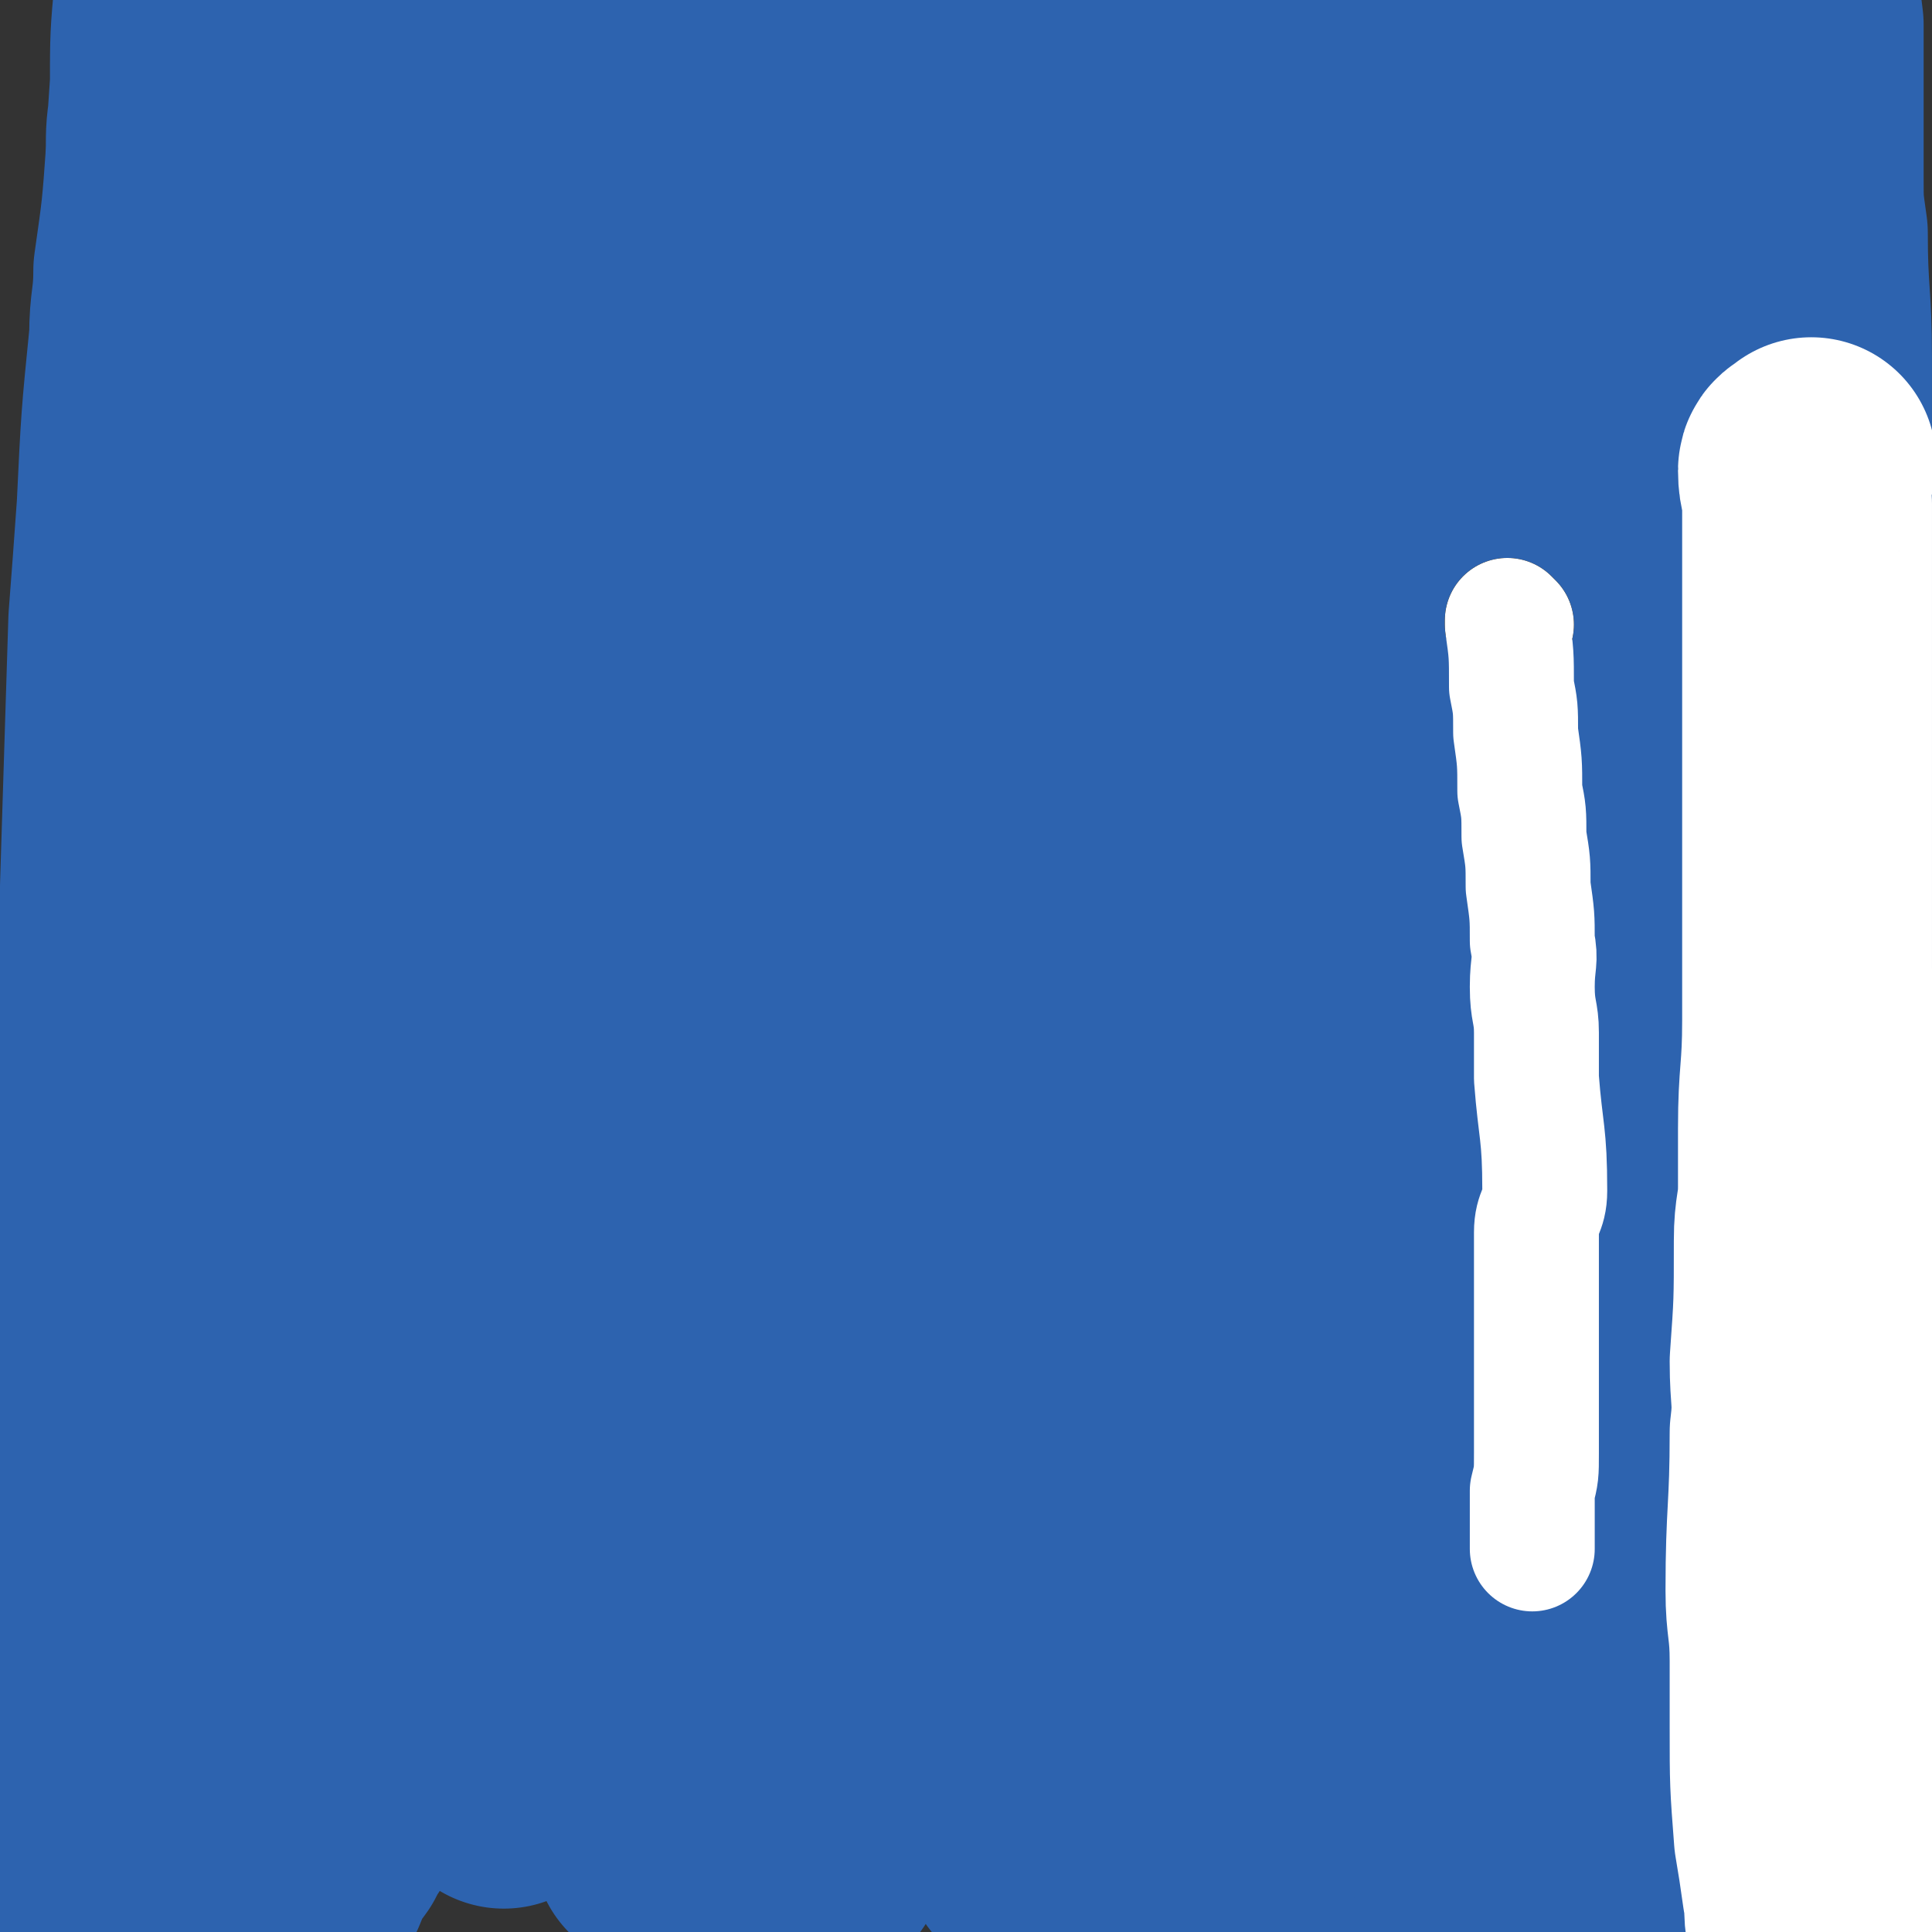
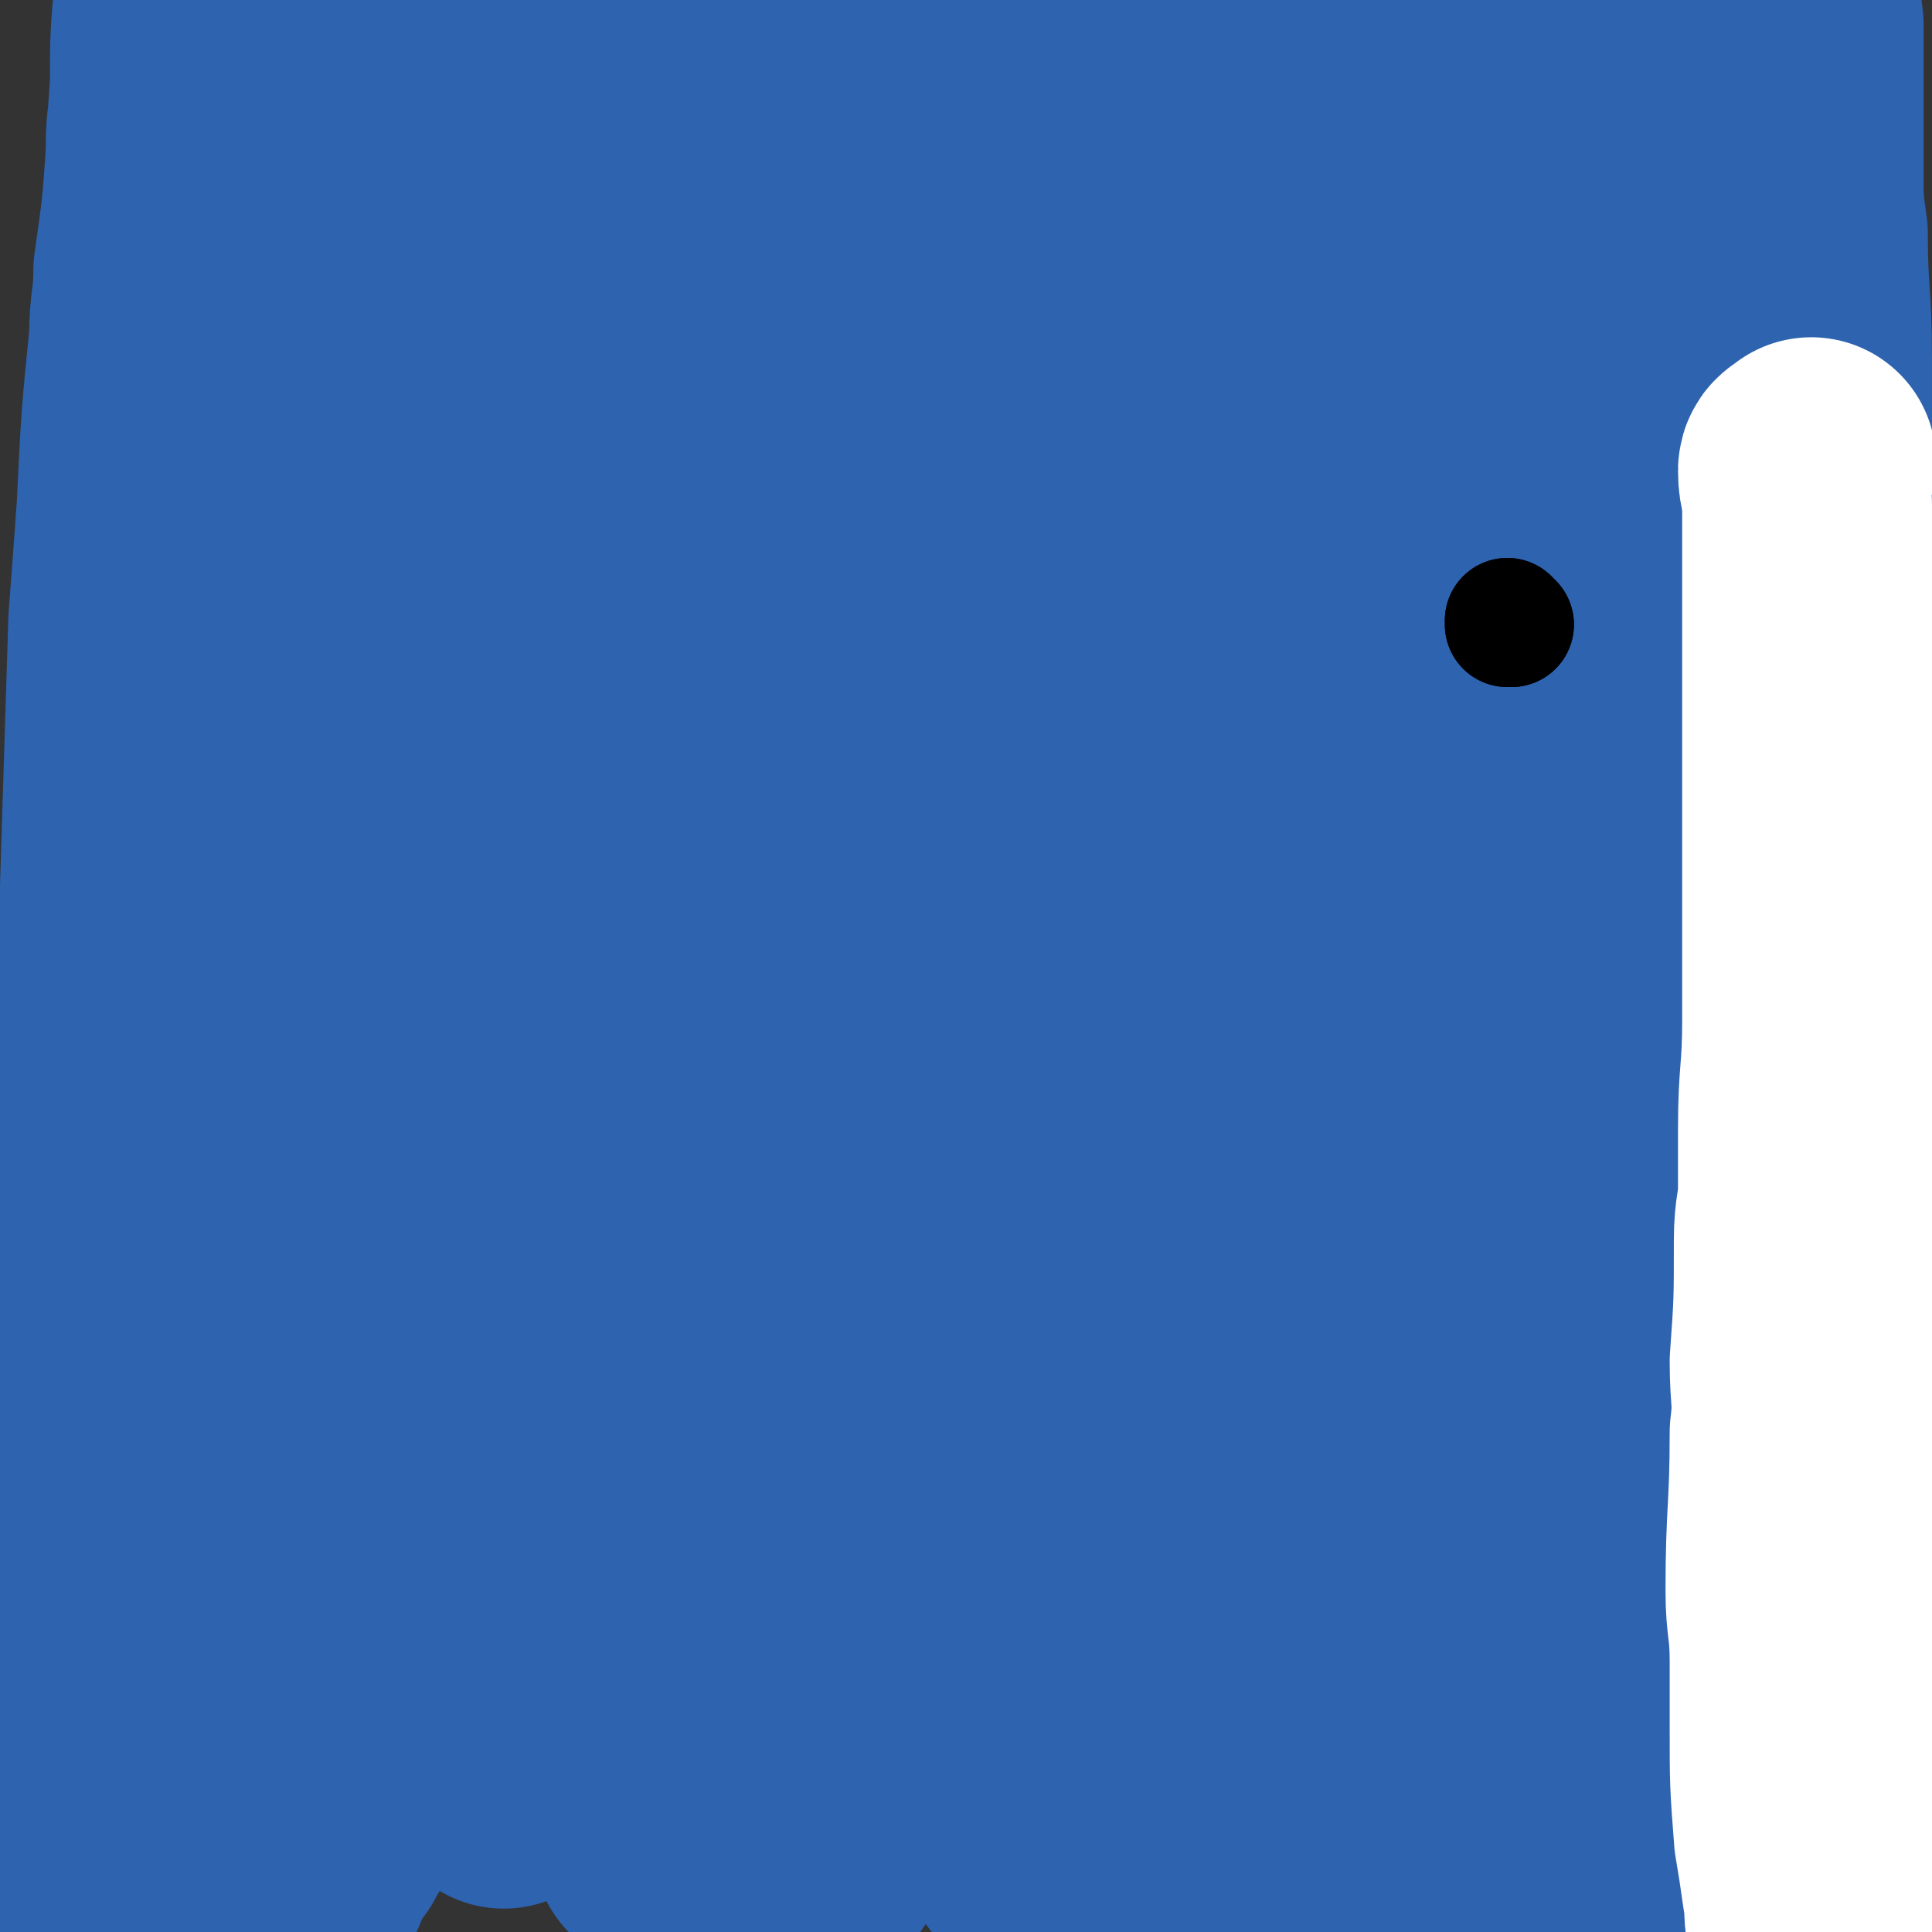
<svg xmlns="http://www.w3.org/2000/svg" viewBox="0 0 464 464" version="1.1">
  <rect x="0" y="0" width="464" height="464" fill="#333333" stroke="none" />
  <g fill="none" stroke="#2D63AF" stroke-width="60" stroke-linecap="round" stroke-linejoin="round">
    <path d="M55,89c0,0 0,-1 -1,-1 0,0 1,1 1,1 0,0 0,0 0,0 0,0 0,-1 -1,-1 0,0 1,1 1,1 0,0 0,0 0,0 0,0 0,-1 -1,-1 0,0 1,1 1,1 0,0 0,0 0,0 -1,10 -2,10 -3,19 0,7 0,7 0,14 -1,11 -2,11 -3,21 -2,29 -2,29 -3,57 0,12 0,12 -1,24 0,13 0,13 -1,26 0,9 0,9 -1,17 0,8 0,8 -1,17 0,8 0,8 -1,17 -2,16 -1,16 -3,33 0,6 0,6 -1,13 -1,12 -1,12 -2,25 -1,6 -1,6 -2,13 0,6 0,6 -1,12 -1,12 -1,12 -2,24 0,5 0,5 -1,10 0,4 -1,4 -1,7 -1,6 0,6 -1,12 0,1 -1,1 -1,3 0,1 0,1 0,3 0,1 0,2 0,2 0,-1 -1,-2 -1,-4 -1,-8 -2,-8 -2,-16 0,-26 0,-26 1,-52 1,-31 2,-31 4,-63 1,-18 0,-18 1,-36 1,-37 0,-37 1,-74 1,-32 1,-32 2,-64 1,-13 1,-13 2,-27 1,-21 1,-21 3,-41 0,-8 1,-8 1,-16 2,-14 2,-14 3,-28 0,-6 0,-6 1,-12 0,-5 0,-5 0,-10 0,-8 1,-8 1,-16 0,-3 0,-3 0,-5 0,-2 0,-2 0,-4 0,-2 0,-2 0,-4 0,-1 0,-1 0,-1 0,-1 0,-1 0,-1 0,0 0,0 0,0 0,1 0,1 0,1 0,1 0,1 0,3 0,5 0,5 0,10 -1,11 -1,11 -1,22 -2,28 -1,28 -3,57 0,20 -1,20 -2,39 -1,20 0,20 -1,39 -2,34 -2,34 -3,68 -1,13 0,13 -2,26 -2,22 -3,22 -5,45 -3,18 -2,18 -4,36 -1,8 -1,8 -2,16 -1,15 0,15 -1,29 0,8 0,8 -1,16 -1,7 -1,7 -1,14 -1,14 -1,14 -2,28 -1,8 -1,8 -1,15 0,7 0,7 0,14 1,11 1,11 2,21 1,3 0,3 1,6 1,2 2,5 4,4 3,-3 3,-6 4,-11 4,-13 4,-14 6,-27 5,-26 4,-26 9,-53 6,-31 7,-31 14,-62 5,-23 5,-23 10,-46 7,-31 8,-31 14,-63 4,-18 4,-18 7,-36 2,-14 1,-14 3,-28 1,-13 1,-13 2,-25 3,-25 3,-25 5,-49 2,-12 2,-12 3,-23 1,-21 1,-21 2,-42 0,-8 -1,-8 0,-16 0,-12 1,-12 2,-24 0,-3 0,-3 0,-6 0,-2 1,-2 1,-5 0,-2 -1,-4 0,-5 0,0 2,2 3,4 3,5 3,5 5,11 13,42 13,42 23,85 4,16 3,17 5,33 2,26 3,26 5,53 1,19 2,19 1,38 0,34 -1,34 -3,69 -1,14 -1,14 -3,28 -3,24 -4,24 -7,47 -1,10 -1,10 -3,19 -1,9 -1,9 -3,17 -1,7 -1,7 -2,14 -1,6 0,6 -1,12 -1,4 -1,4 -1,8 -1,4 -1,4 -1,7 0,2 0,3 0,5 0,3 0,3 0,5 0,1 0,2 0,1 0,-2 0,-3 1,-6 1,-10 1,-10 3,-20 3,-16 5,-16 8,-32 8,-40 8,-40 14,-81 3,-19 3,-19 5,-39 3,-36 2,-36 4,-72 2,-18 2,-18 2,-35 1,-35 0,-35 1,-69 0,-15 0,-15 0,-29 -1,-20 -1,-20 -2,-39 0,-8 0,-8 -1,-16 0,-6 0,-6 0,-11 0,-4 0,-4 0,-8 0,-3 0,-3 0,-5 0,-2 -1,-3 -1,-3 -2,3 -2,5 -3,9 -3,23 -2,23 -4,45 -1,17 -2,17 -3,33 -2,37 -2,37 -3,73 -1,21 -1,21 -2,42 -2,39 -1,39 -3,78 -2,17 -3,17 -5,34 -2,21 -2,21 -5,42 -2,12 -2,12 -5,25 -4,18 -4,18 -8,36 -1,4 -2,4 -3,9 -1,3 -1,3 -2,7 -1,4 0,4 -2,7 0,1 0,2 -1,2 0,1 -1,2 -1,1 -4,-11 -5,-12 -7,-24 -3,-24 -2,-24 -3,-48 -1,-25 -2,-25 -2,-50 0,-57 1,-57 2,-113 1,-20 1,-20 2,-39 0,-28 0,-28 2,-55 0,-9 0,-9 1,-18 0,-6 0,-6 0,-12 0,-6 -1,-8 1,-13 0,-1 2,-1 3,1 6,18 7,18 10,38 8,56 6,57 10,113 2,19 3,19 2,38 -4,52 -6,51 -11,103 -1,14 0,14 -3,28 -4,20 -5,20 -11,39 -2,7 -2,7 -5,14 -2,5 -3,5 -5,10 -3,5 -3,5 -6,10 -1,4 -1,4 -3,7 -2,4 -2,3 -4,7 -3,4 -3,4 -5,9 -2,4 -2,4 -5,8 -3,6 -3,6 -6,12 -1,2 -1,2 -3,4 0,0 0,1 -1,1 -1,0 -1,0 -1,-1 0,-6 0,-6 1,-11 5,-30 5,-31 11,-61 2,-13 3,-13 6,-26 6,-26 6,-26 12,-53 11,-49 11,-49 20,-99 3,-14 3,-14 5,-28 7,-52 6,-52 14,-103 5,-34 5,-34 10,-67 4,-23 4,-23 8,-46 1,-5 2,-5 3,-11 1,-5 1,-5 3,-11 1,-4 1,-4 2,-8 2,-7 2,-7 4,-15 1,-1 1,-1 1,-2 1,-2 1,-2 1,-3 1,0 1,0 1,-1 1,0 1,-1 1,-1 2,1 3,1 4,3 3,6 3,6 6,12 4,10 4,10 7,20 4,14 4,13 6,27 5,33 4,33 7,66 2,15 3,15 4,31 1,20 1,20 1,39 0,18 -1,18 -1,35 -1,21 -1,21 -3,41 -2,35 -1,35 -5,70 -2,18 -3,18 -6,36 -5,32 -5,32 -10,65 -2,11 -2,11 -4,21 -1,8 -1,8 -3,16 -1,5 -2,5 -3,10 0,5 1,5 0,10 0,2 -2,2 -2,4 -1,2 1,3 1,5 0,0 -2,0 -2,0 0,1 0,1 1,2 0,1 0,1 0,1 0,-1 -1,-2 0,-3 0,-5 1,-5 2,-9 1,-4 1,-4 2,-7 4,-13 4,-13 8,-25 4,-10 5,-9 8,-19 13,-39 12,-39 23,-79 5,-17 5,-17 8,-34 7,-32 7,-32 13,-63 3,-16 3,-16 5,-32 2,-15 2,-15 4,-31 2,-14 2,-14 3,-29 2,-25 2,-25 3,-51 0,-10 0,-10 0,-21 0,-20 -1,-20 -1,-41 0,-8 0,-8 0,-16 1,-7 0,-7 0,-14 0,-9 0,-9 0,-18 0,-2 0,-2 0,-5 0,-1 1,-1 0,-3 0,0 0,0 0,0 -1,1 -1,1 -1,2 -2,22 -2,23 -4,45 -2,17 -2,17 -2,35 -1,29 -1,29 -1,58 -1,22 0,22 0,43 -1,43 0,43 0,86 0,17 0,17 0,34 -1,21 -1,21 -2,43 -1,8 -1,8 -2,16 0,7 -1,7 -2,15 -1,7 0,8 -2,15 -1,7 -1,6 -3,13 -4,15 -4,15 -8,30 -2,6 -3,6 -4,13 -2,6 -2,6 -3,12 -2,11 -2,11 -4,22 -1,4 -1,4 -2,8 0,3 -1,3 -1,6 0,3 0,3 0,7 0,0 0,1 0,1 1,0 1,0 2,-1 8,-18 9,-18 16,-36 5,-14 6,-14 10,-28 12,-50 13,-50 23,-101 7,-38 6,-39 11,-77 5,-44 5,-44 10,-88 2,-16 1,-16 2,-32 2,-22 3,-22 4,-44 1,-8 1,-8 1,-15 1,-13 1,-13 3,-26 0,-7 1,-7 2,-13 0,-5 0,-5 1,-10 1,-9 1,-9 3,-18 0,-1 0,-1 0,-2 1,-1 0,-2 1,-2 1,-1 2,-2 2,-1 2,2 2,3 2,7 2,8 2,8 2,16 2,11 1,11 2,22 3,28 3,28 5,56 1,16 1,16 1,31 0,18 0,18 0,37 0,19 1,19 0,38 0,37 0,37 -2,75 -1,16 -1,16 -4,33 -5,27 -5,27 -11,55 -3,14 -3,14 -7,28 -3,11 -4,11 -7,22 -4,10 -4,10 -7,20 -2,6 -2,6 -4,13 -1,5 -1,5 -3,10 -1,4 -2,4 -3,7 -1,2 0,2 -1,4 0,2 0,2 -1,4 0,2 -1,2 -1,3 0,1 0,1 0,2 1,1 0,1 0,2 0,0 0,0 0,1 0,1 0,1 0,2 0,0 0,0 0,1 0,0 0,0 0,1 0,0 0,0 0,1 0,0 0,1 0,1 0,0 0,-1 0,-1 1,1 1,2 2,2 0,0 1,0 1,-1 10,-13 10,-13 19,-28 8,-12 8,-12 14,-25 12,-27 12,-27 22,-55 8,-22 8,-22 13,-45 12,-57 11,-57 21,-114 3,-21 3,-21 6,-41 4,-27 4,-27 8,-54 2,-9 2,-9 3,-18 1,-7 1,-7 2,-13 1,-5 2,-5 2,-9 1,-4 1,-4 1,-7 1,-2 0,-2 0,-4 0,-1 1,-1 1,-3 1,-1 0,-2 1,-2 0,-1 0,1 0,2 1,9 2,9 2,18 1,26 1,26 0,53 -1,24 -1,24 -3,49 -3,40 -3,40 -7,81 -3,34 -3,34 -7,68 -1,17 -1,17 -3,34 -2,25 -1,25 -4,50 0,9 0,9 -1,17 -2,13 -1,13 -3,25 0,5 0,5 -1,9 -1,6 -1,6 -2,11 0,2 0,2 0,3 0,2 0,2 0,4 0,2 0,2 0,4 0,0 0,0 0,1 0,0 0,0 0,0 0,0 0,1 0,1 1,-3 2,-4 3,-7 4,-10 5,-10 7,-20 7,-30 6,-30 10,-61 3,-20 3,-20 6,-40 5,-43 6,-43 12,-87 2,-19 4,-18 4,-37 2,-56 -1,-56 -1,-112 0,-3 3,-2 3,-5 0,-14 -1,-15 -1,-29 0,-9 0,-9 1,-19 0,-8 0,-8 1,-16 1,-14 1,-14 2,-27 0,-5 1,-5 1,-10 0,-4 0,-4 0,-8 0,-5 1,-5 0,-9 0,-1 0,-3 -1,-2 -2,2 -3,3 -5,6 -11,28 -13,28 -20,58 -7,33 -4,34 -9,68 -7,52 -8,52 -16,103 -2,16 -2,16 -5,32 -6,31 -6,31 -12,61 -2,14 -2,14 -5,28 -2,15 -2,15 -5,29 -2,14 -3,14 -5,28 -2,11 -2,11 -4,22 -3,16 -3,16 -6,31 -1,4 0,4 -1,9 -1,5 -1,5 -2,10 -1,2 -1,2 -1,3 0,1 0,2 0,2 1,0 1,-1 1,-3 3,-19 3,-19 6,-39 1,-10 2,-10 3,-21 5,-49 5,-49 9,-98 3,-23 3,-23 5,-45 3,-39 3,-39 6,-77 1,-16 1,-16 2,-32 0,-15 0,-15 1,-30 0,-13 -1,-13 -1,-26 1,-10 1,-10 2,-21 1,-16 0,-17 2,-33 0,-8 1,-8 2,-15 0,-6 0,-6 1,-11 2,-11 2,-11 4,-21 1,-4 1,-4 2,-8 2,-7 2,-7 3,-13 0,-2 0,-2 0,-4 0,-1 1,-3 1,-2 0,0 0,1 0,3 1,8 1,8 2,16 2,25 1,25 4,50 1,17 2,17 3,35 2,31 2,31 3,63 2,39 2,39 3,78 1,17 1,17 0,34 0,32 -1,32 -2,64 0,13 0,13 -1,25 -2,24 -2,24 -4,48 -1,8 -1,8 -2,16 -1,6 -1,6 -1,12 -1,5 -1,5 -2,10 0,5 -1,5 -1,10 0,2 0,2 0,3 1,1 0,2 1,2 4,-2 5,-2 9,-6 5,-5 5,-6 9,-12 7,-9 9,-8 12,-19 14,-45 15,-45 23,-91 7,-38 4,-39 6,-77 3,-54 2,-54 4,-107 0,-19 1,-19 1,-38 1,-26 1,-26 1,-52 0,-8 0,-8 0,-16 0,-5 0,-5 0,-10 0,-4 0,-4 0,-7 0,-3 0,-3 0,-5 0,-2 0,-2 0,-3 0,-1 0,-1 0,-2 0,-1 0,-1 0,-1 0,0 0,0 0,0 0,2 -1,2 -1,4 -2,7 -3,7 -4,15 -2,32 -2,32 -3,65 0,10 1,10 1,20 2,46 3,46 4,92 1,8 0,8 0,16 -1,31 0,31 -1,61 -1,11 -1,11 -2,23 -2,20 -2,20 -5,41 -2,9 -2,9 -3,18 -2,10 -2,10 -4,20 -2,7 -1,7 -2,14 -1,6 -1,6 -2,11 -2,7 -2,7 -3,14 0,2 0,2 0,4 1,2 1,3 2,4 1,1 1,0 2,-1 3,-2 5,-2 6,-6 9,-34 8,-35 14,-71 2,-10 2,-11 1,-22 -1,-53 1,-53 -3,-106 -1,-17 -2,-17 -5,-33 -8,-39 -9,-39 -18,-78 -2,-12 -2,-12 -5,-24 -1,-6 -1,-6 -2,-12 -1,-5 -1,-5 -1,-9 -1,-4 -1,-4 -1,-8 -1,-5 -1,-5 -2,-10 0,-1 0,-3 1,-2 4,3 5,4 10,9 5,6 5,6 9,13 5,7 5,7 9,16 9,21 8,22 16,44 10,25 12,25 19,51 10,35 14,35 16,71 2,35 -4,36 -7,71 -3,29 -1,29 -3,59 -1,11 -1,11 -2,21 -2,17 -3,17 -6,33 -1,6 0,6 -2,12 -2,9 -3,9 -6,18 -1,5 -1,5 -3,9 -3,7 -3,7 -6,15 -2,3 -2,2 -3,5 -2,3 -2,3 -3,5 -1,4 -1,4 -2,7 -1,1 -1,1 -1,1 -1,0 -1,1 -2,0 -1,0 -1,-1 -2,-2 0,-2 0,-2 -1,-4 -1,-3 -1,-3 -2,-6 -1,-11 -1,-12 -2,-23 0,-9 1,-9 1,-19 0,-11 -1,-11 0,-22 4,-38 6,-38 11,-75 3,-16 3,-16 5,-32 2,-34 2,-34 4,-68 0,-16 0,-16 0,-33 1,-14 1,-14 1,-29 1,-12 1,-12 1,-25 1,-12 1,-12 1,-24 1,-10 1,-10 1,-20 1,-10 1,-10 2,-20 0,-10 0,-10 1,-20 0,-9 0,-9 1,-18 0,-9 1,-9 2,-18 1,-7 0,-7 1,-15 0,-9 0,-9 1,-17 0,-7 0,-7 1,-13 0,-6 0,-6 0,-11 0,-4 1,-4 1,-8 0,-3 0,-3 0,-6 0,-2 1,-2 1,-4 0,0 -1,-1 -1,-1 0,1 0,2 0,4 0,7 0,7 0,13 0,11 0,11 0,22 0,16 0,16 0,31 1,32 1,32 2,64 0,13 0,13 0,25 0,21 1,21 1,43 0,21 0,21 0,42 -1,51 0,51 -1,101 -1,29 -2,29 -2,59 0,10 0,10 0,20 0,8 -1,8 -1,15 -1,5 0,5 0,10 0,4 0,4 0,8 0,5 0,5 0,9 0,1 0,1 0,2 0,0 0,1 0,0 0,-3 1,-3 1,-7 0,-5 0,-5 0,-10 0,-7 1,-7 1,-14 0,-13 0,-13 1,-26 0,-13 0,-13 1,-26 1,-16 0,-16 1,-33 1,-28 1,-28 2,-57 0,-15 0,-15 0,-29 0,-24 1,-24 1,-49 0,-12 0,-12 0,-24 0,-20 0,-20 0,-39 0,-9 0,-9 0,-17 0,-15 -1,-15 -1,-30 -1,-7 -1,-7 -1,-13 0,-11 0,-11 0,-21 0,-4 0,-4 0,-8 0,-4 0,-4 0,-8 -1,-8 -1,-8 -1,-15 0,-3 0,-3 -1,-6 0,-3 0,-3 0,-5 0,-4 0,-4 0,-8 0,-1 0,-1 0,-2 0,0 0,-1 0,-1 0,0 -1,1 -1,2 -1,4 -1,4 -1,8 -1,11 -1,11 -1,22 0,40 0,40 0,80 0,19 0,19 0,38 -1,34 -1,34 -2,68 -1,17 0,17 -1,33 -1,29 -1,29 -2,58 -1,23 -2,23 -2,45 0,7 0,7 0,14 0,6 0,6 0,12 0,8 0,8 0,16 0,2 0,2 0,3 " />
    <path d="M455,262c-1,0 -1,-1 -1,-1 -1,0 0,0 0,1 0,0 0,0 0,0 " />
  </g>
  <g fill="none" stroke="#FFFFFF" stroke-width="60" stroke-linecap="round" stroke-linejoin="round">
    <path d="M455,262c-1,0 -2,-2 -1,-1 1,8 2,9 3,18 2,13 1,13 2,26 2,14 3,14 4,28 0,11 0,11 0,23 1,20 0,20 1,41 0,8 1,8 1,15 0,13 0,13 0,26 0,5 0,5 0,10 0,4 1,4 0,8 -1,7 -2,7 -5,13 -1,2 -1,2 -2,4 -1,2 -1,2 -3,4 -2,3 -3,2 -5,5 -1,1 -1,1 -2,1 -1,0 -1,1 -2,0 -2,0 -2,0 -4,-1 -1,-1 -1,-1 -2,-2 -1,-2 0,-2 -1,-4 -2,-6 -2,-6 -4,-13 -1,-5 0,-5 -1,-9 -1,-7 -1,-7 -2,-13 -1,-13 -1,-13 -1,-26 0,-8 0,-8 0,-16 0,-9 -1,-9 -1,-17 0,-19 1,-19 1,-38 1,-8 0,-8 0,-17 1,-14 1,-14 1,-29 0,-7 1,-7 1,-13 0,-7 0,-7 0,-14 0,-13 1,-13 1,-26 0,-6 0,-6 0,-12 0,-6 0,-6 0,-12 0,-11 0,-11 0,-23 0,-4 0,-4 0,-9 0,-5 0,-5 0,-9 0,-9 0,-9 0,-18 0,-4 0,-4 0,-8 0,-3 0,-3 0,-7 0,-7 0,-7 0,-14 0,-4 0,-4 0,-7 0,-3 0,-3 0,-5 0,-4 -1,-4 -1,-8 0,-1 1,-1 2,-2 " />
  </g>
  <g fill="none" stroke="#000000" stroke-width="30" stroke-linecap="round" stroke-linejoin="round">
    <path d="M363,150c0,0 -1,-1 -1,-1 0,0 0,0 0,1 0,0 0,0 0,0 " />
    <path d="M363,150c0,0 -1,-1 -1,-1 0,0 0,0 0,1 0,0 0,0 0,0 " />
  </g>
  <g fill="none" stroke="#FFFFFF" stroke-width="30" stroke-linecap="round" stroke-linejoin="round">
-     <path d="M363,150c0,0 -1,-1 -1,-1 0,0 0,0 0,1 0,0 0,0 0,0 1,7 1,7 1,15 1,5 1,5 1,11 1,7 1,7 1,14 1,5 1,5 1,11 1,6 1,6 1,12 1,7 1,7 1,13 1,5 0,5 0,11 0,6 1,6 1,11 0,5 0,5 0,11 1,13 2,13 2,27 0,5 -2,5 -2,10 0,8 0,9 0,17 0,3 0,3 0,6 0,4 0,4 0,9 0,2 0,2 0,5 0,5 0,5 0,11 0,2 0,2 0,5 0,5 0,5 -1,9 0,2 0,2 0,4 0,1 0,1 0,3 0,1 0,1 0,3 0,1 0,1 0,2 0,0 0,0 0,1 0,0 0,0 0,0 0,1 0,1 0,1 0,0 0,0 0,0 " />
-   </g>
+     </g>
</svg>